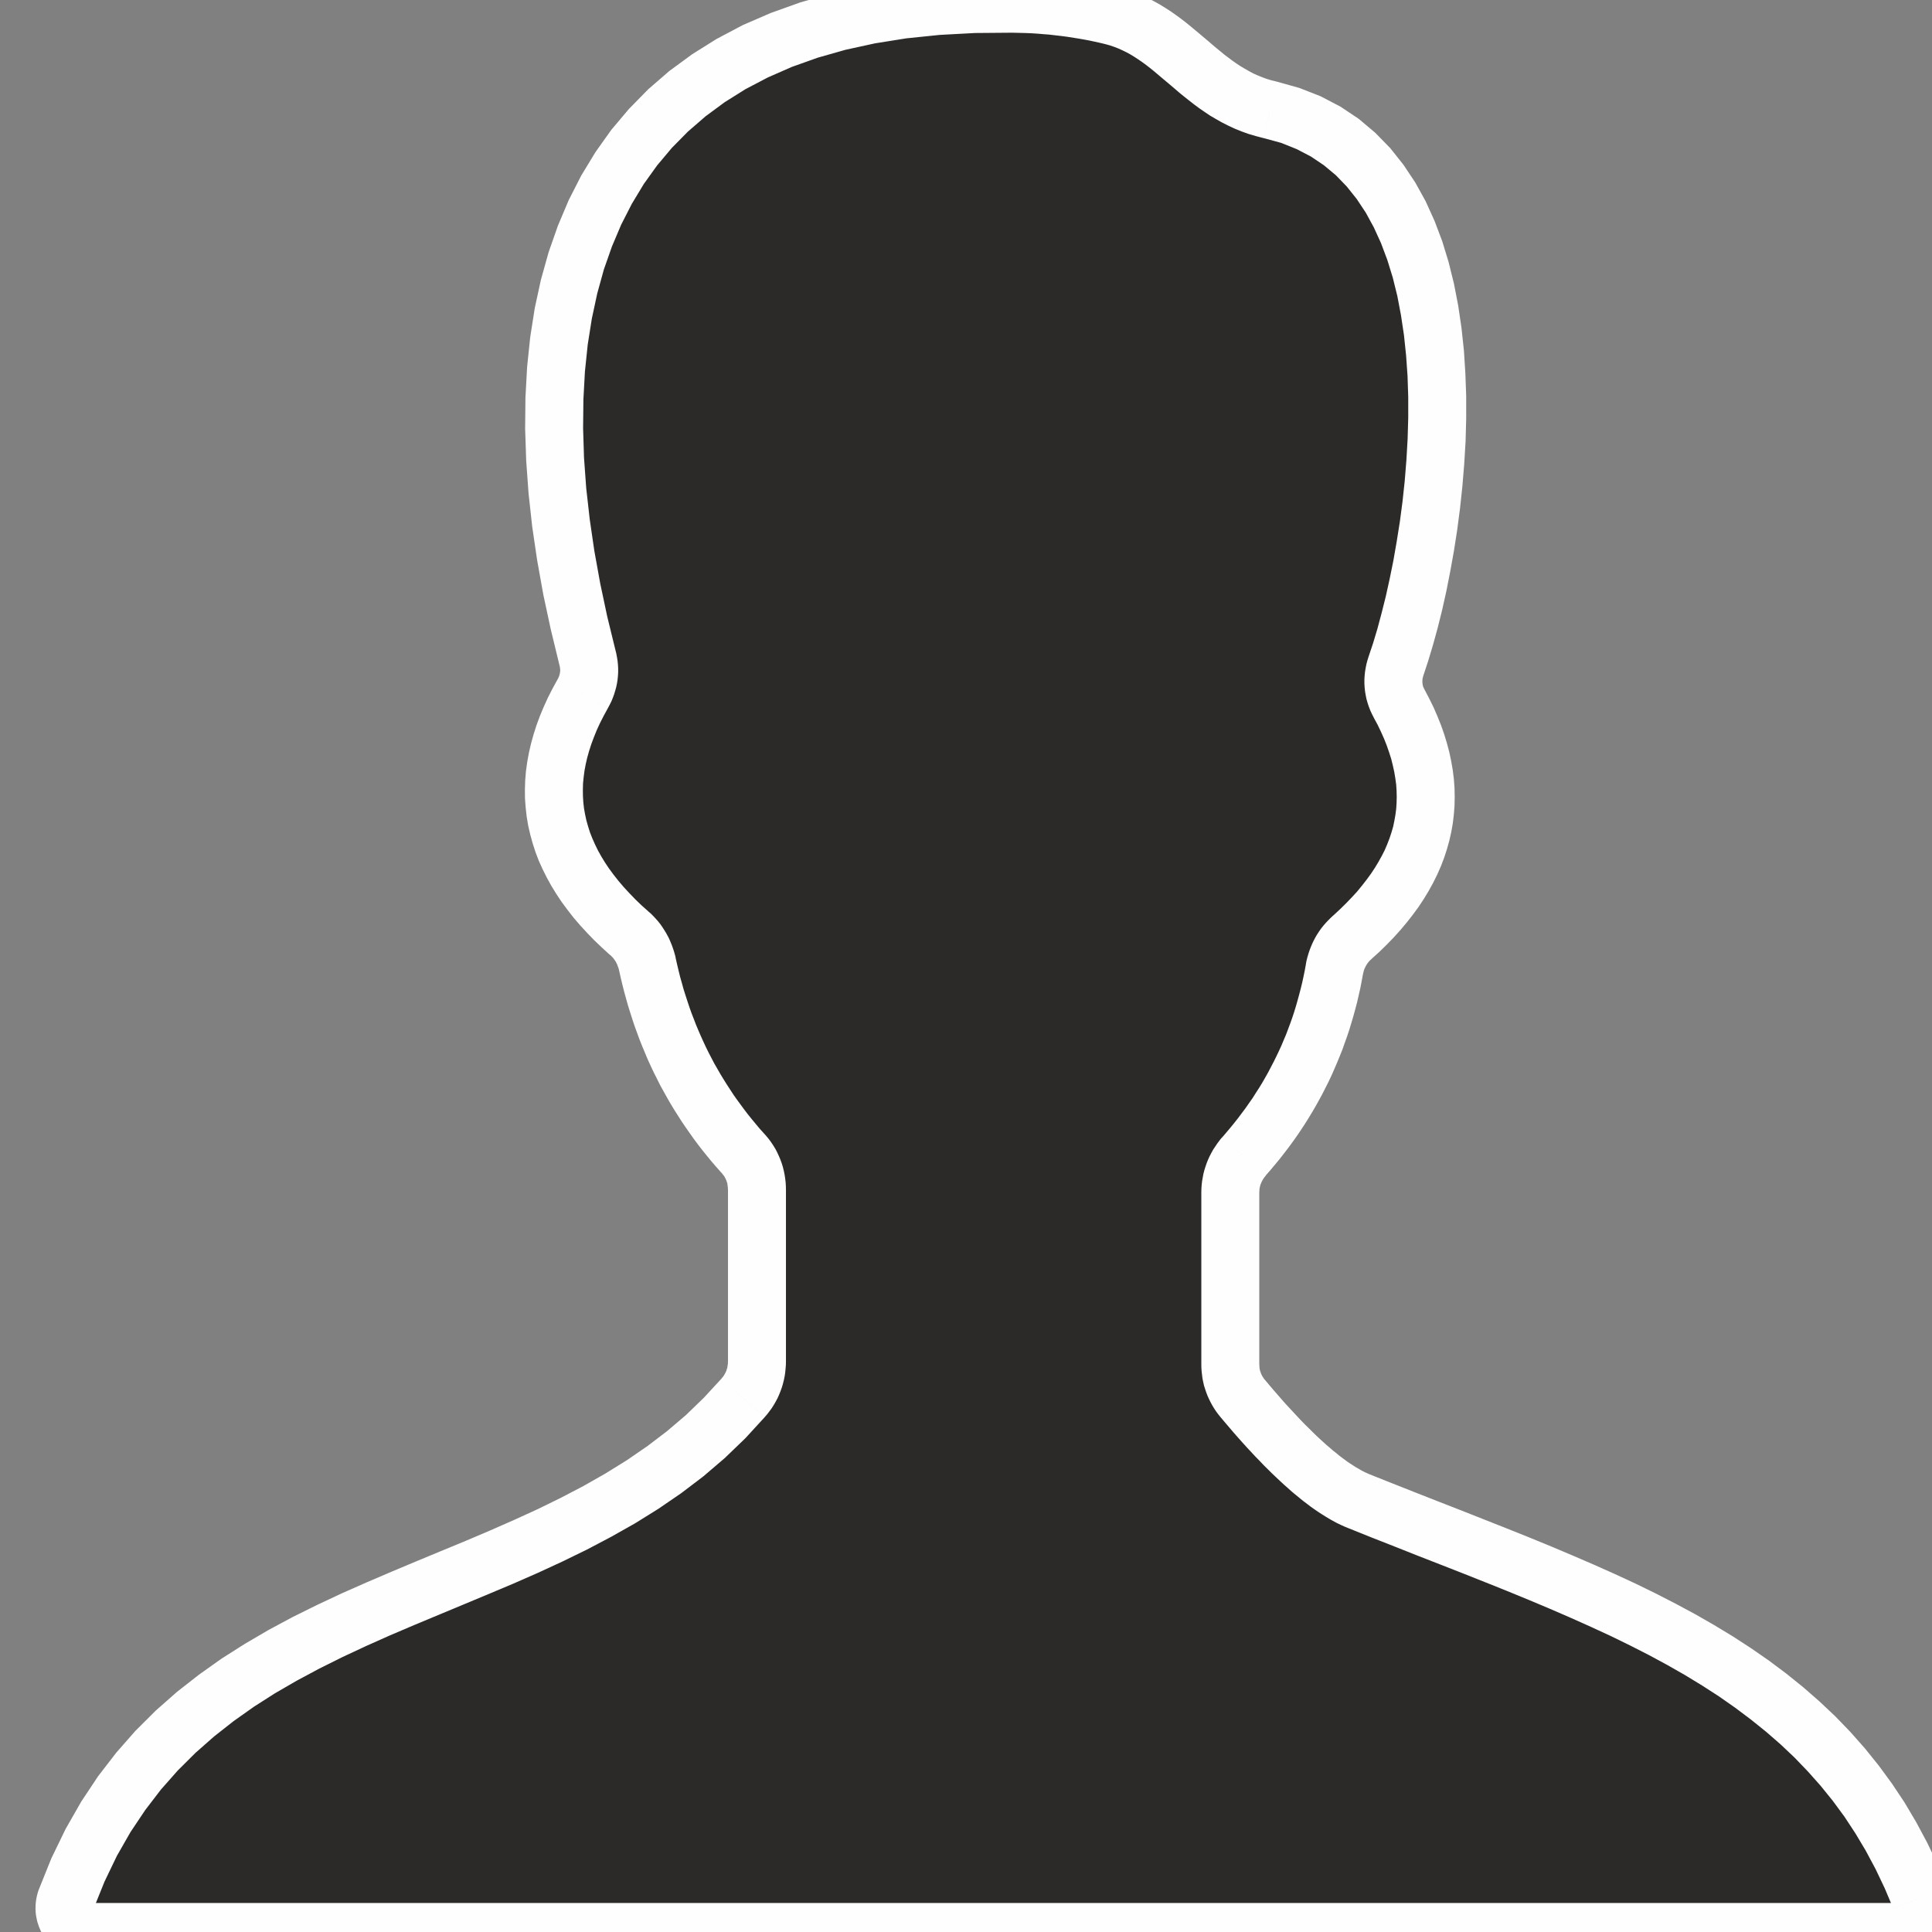
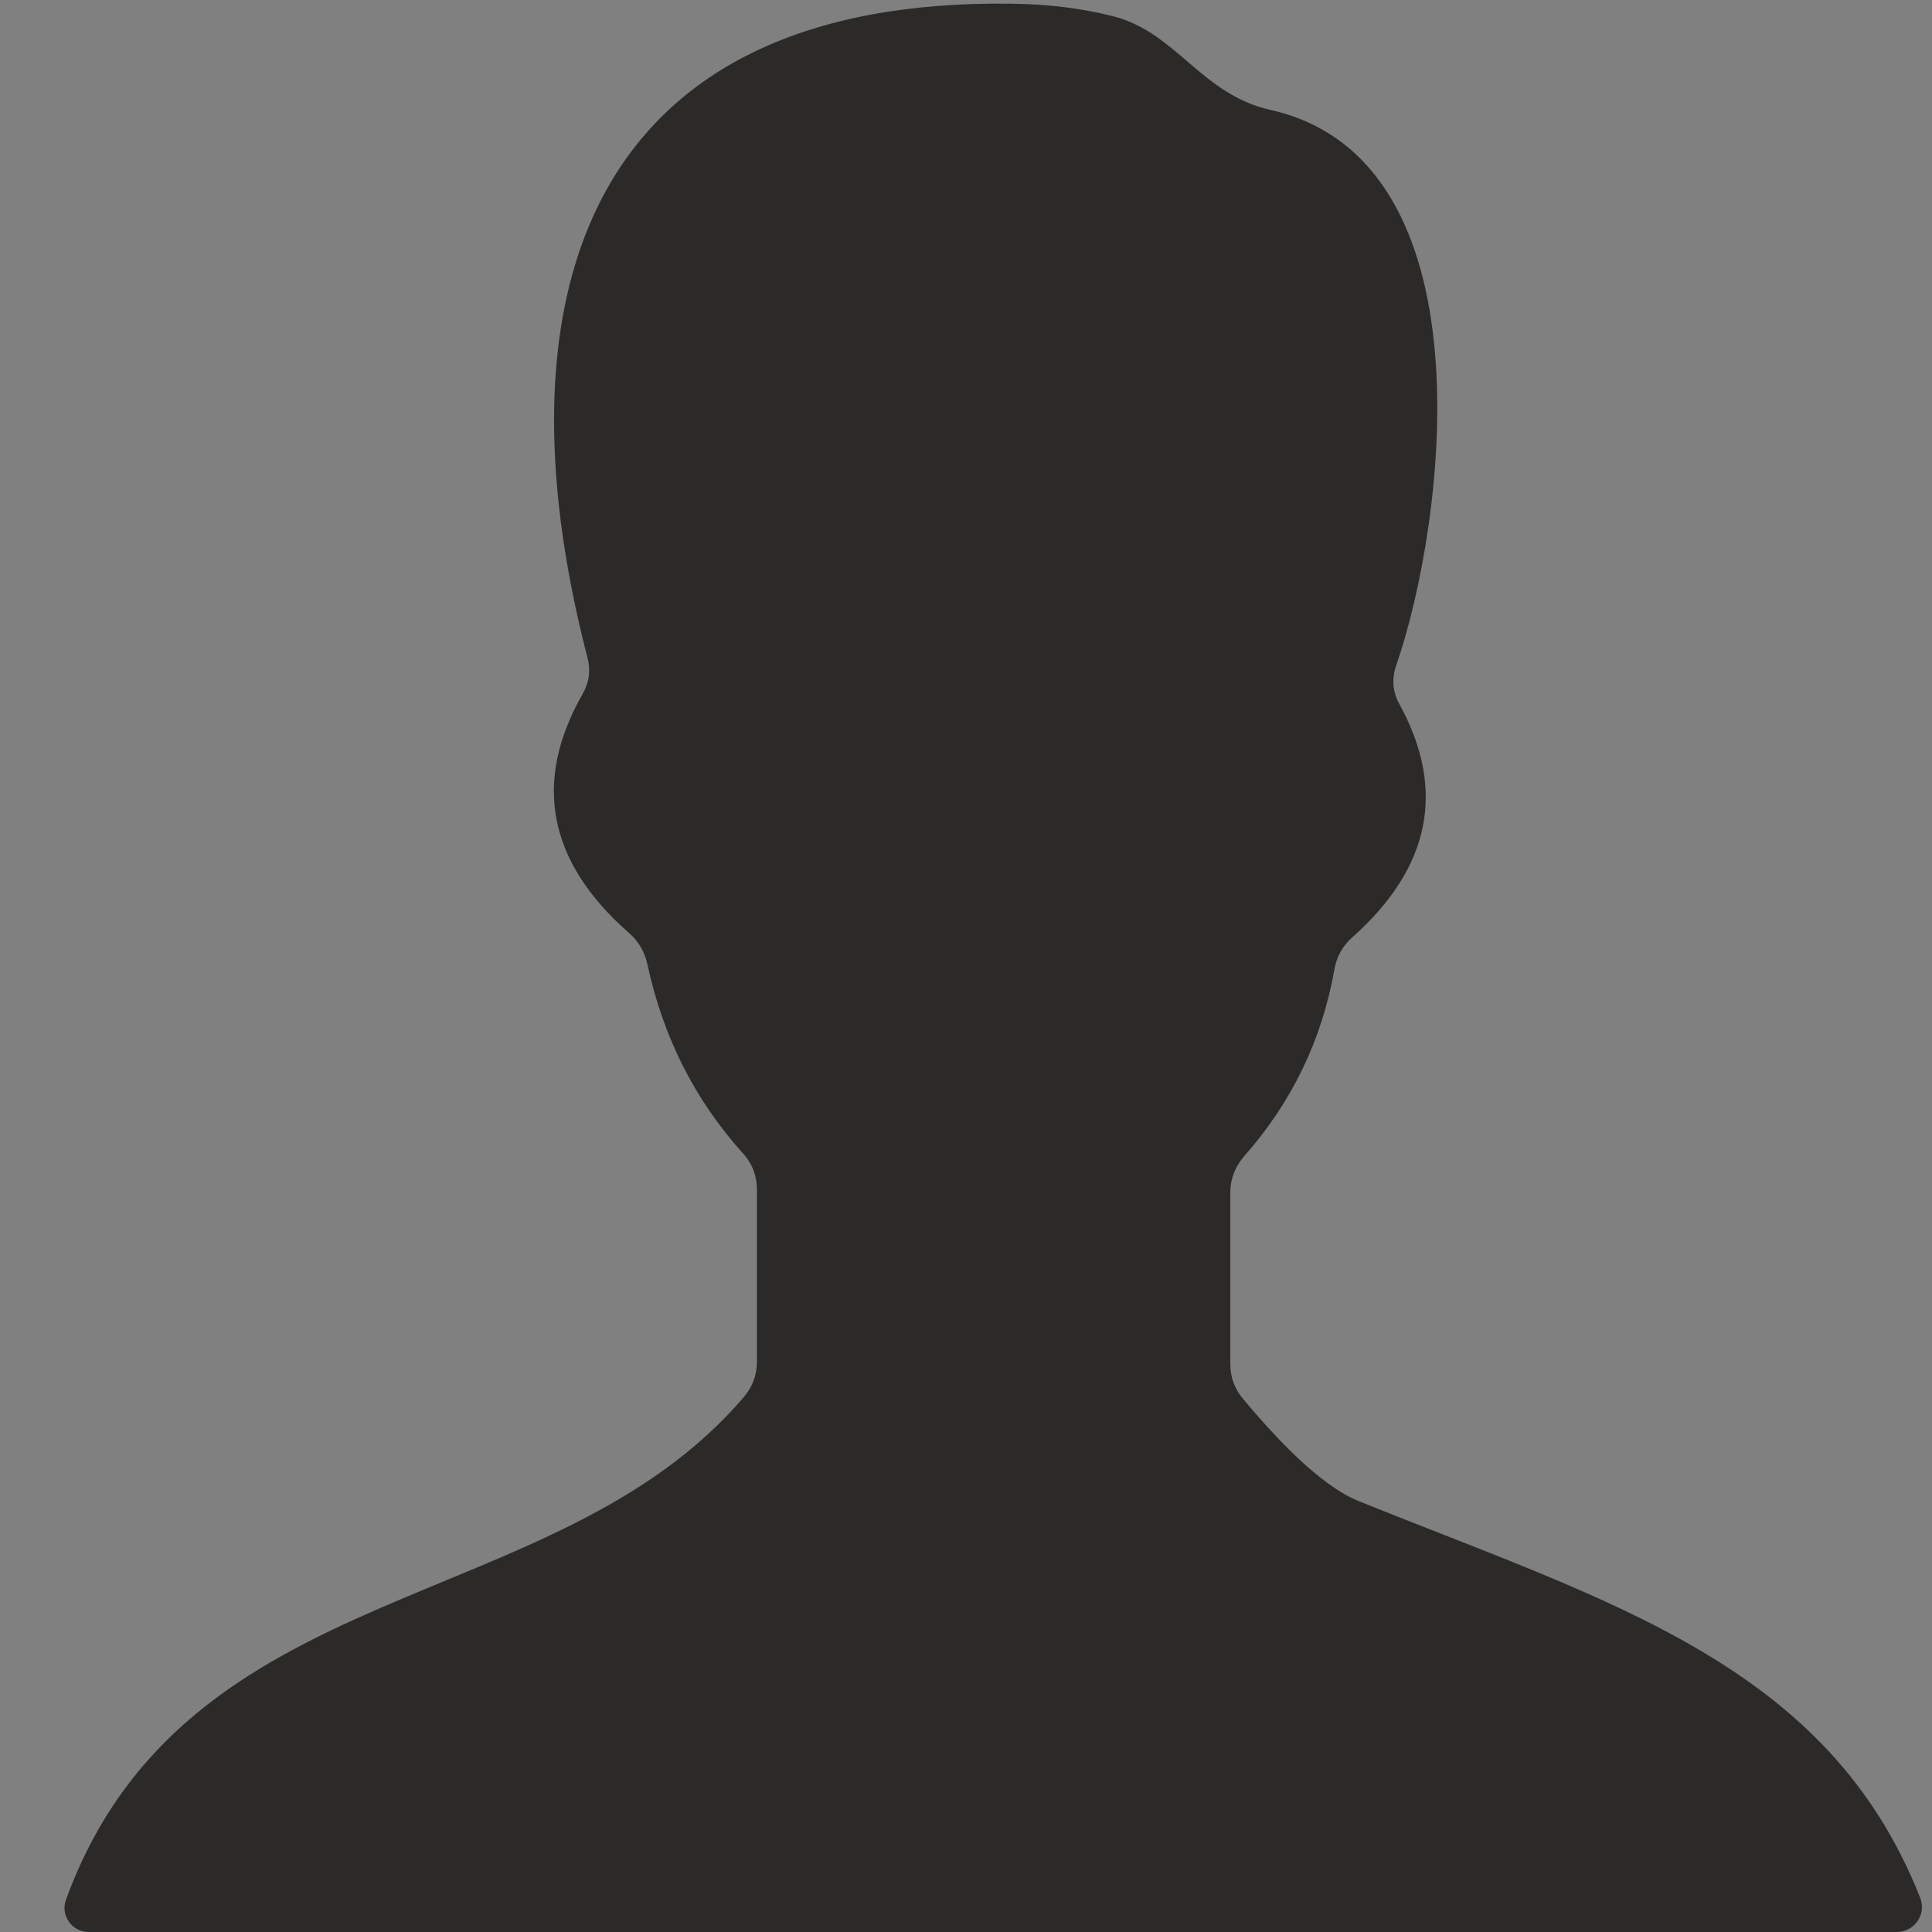
<svg xmlns="http://www.w3.org/2000/svg" xml:space="preserve" width="2.54mm" height="2.54mm" version="1.1" style="shape-rendering:geometricPrecision; text-rendering:geometricPrecision; image-rendering:optimizeQuality; fill-rule:evenodd; clip-rule:evenodd" viewBox="0 0 254 254">
  <rect x="0" y="0" width="254" height="254" fill="#808080" stroke="none" />
  <defs>
    <style type="text/css">
   
    .fil1 {fill:#FEFEFE;fill-rule:nonzero}
    .fil0 {fill:#2B2A29;fill-rule:nonzero}
   
  </style>
  </defs>
  <g id="Ebene_x0020_1">
    <g>
      <path class="fil0" d="M183.54 87.54c6.51,-18.76 12.66,-66.59 -16.56,-73.1 -9.07,-2.05 -12.35,-10.21 -20.66,-12.31 -4.05,-1.02 -8.46,-1.59 -13.23,-1.64 -55.21,-0.82 -68.43,37.37 -55.87,85.92 0.46,1.69 0.25,3.28 -0.62,4.82 -6.61,11.59 -4.56,22.1 6.15,31.48 1.23,1.07 2,2.46 2.36,4.05 2.05,9.53 6.2,17.79 12.51,24.81 1.28,1.38 1.9,3.02 1.9,4.92l0 22.45c0,1.85 -0.62,3.49 -1.85,4.87 -24.96,29.07 -73.26,22.87 -88.99,65.93 -0.77,2.05 0.77,4.26 2.97,4.26l237.71 0c2.36,0 3.95,-2.36 3.08,-4.51 -12.1,-30.66 -40.6,-38.76 -73.82,-52.14 -3.95,-1.59 -9.03,-6.05 -15.23,-13.48 -1.08,-1.29 -1.64,-2.82 -1.64,-4.52l0 -22.55c0,-1.8 0.62,-3.39 1.8,-4.77 6.3,-7.12 10.25,-15.33 11.89,-24.61 0.31,-1.69 1.08,-3.07 2.36,-4.2 10.3,-9.18 12.35,-19.43 6.15,-30.71 -0.87,-1.59 -0.98,-3.28 -0.41,-4.97z" />
-       <path id="_1" class="fil1" d="M166.14 18.16l1.68 -7.44 -0.01 0 3.01 0.84 2.81 1.1 2.6 1.36 2.41 1.61 2.17 1.83 1.97 2.02 1.74 2.19 1.55 2.33 1.36 2.46 1.17 2.58 1.01 2.67 0.84 2.75 0.7 2.83 0.56 2.89 0.43 2.92 0.32 2.97 0.19 2.99 0.11 2.99 0 3 -0.08 3 -0.18 2.97 -0.24 2.92 -0.31 2.89 -0.37 2.83 -0.43 2.76 -0.48 2.67 -0.51 2.59 -0.55 2.47 -0.59 2.37 -0.61 2.22 -0.63 2.1 -0.64 1.95 -7.2 -2.5 0.58 -1.73 0.57 -1.9 0.55 -2.06 0.55 -2.19 0.51 -2.31 0.49 -2.41 0.44 -2.53 0.41 -2.58 0.35 -2.65 0.29 -2.71 0.22 -2.74 0.16 -2.77 0.08 -2.76 0 -2.76 -0.09 -2.75 -0.19 -2.71 -0.28 -2.67 -0.39 -2.6 -0.48 -2.53 -0.6 -2.43 -0.72 -2.33 -0.83 -2.21 -0.95 -2.08 -1.06 -1.94 -1.19 -1.79 -1.3 -1.63 -1.43 -1.48 -1.57 -1.31 -1.71 -1.15 -1.88 -0.98 -2.05 -0.82 -2.27 -0.62 -0.01 0zm0.01 0l-0.01 0 -0.69 -0.16 0.7 0.16zm-20.76 -12.34l1.86 -7.38 0 0 0.95 0.26 0.93 0.31 0.88 0.35 0.83 0.37 0.81 0.4 0.81 0.45 0.73 0.45 0.72 0.46 0.68 0.48 0.67 0.49 0.65 0.5 0.64 0.52 1.14 0.95 1.14 0.96 0.58 0.5 0.52 0.44 0.54 0.44 0.53 0.44 0.54 0.4 0.53 0.4 0.53 0.37 0.52 0.34 0.54 0.32 0.58 0.33 0.54 0.29 0.56 0.25 0.6 0.24 0.59 0.22 0.63 0.19 0.66 0.16 -1.68 7.44 -1 -0.26 -0.99 -0.29 -0.95 -0.34 -0.88 -0.36 -0.88 -0.41 -0.84 -0.43 -0.76 -0.43 -0.78 -0.46 -0.74 -0.5 -0.71 -0.49 -0.67 -0.5 -0.64 -0.5 -0.63 -0.5 -0.62 -0.5 -0.6 -0.52 -0.54 -0.46 -1.12 -0.94 -1.1 -0.93 -0.5 -0.4 -0.51 -0.4 -0.51 -0.37 -0.52 -0.36 -0.52 -0.34 -0.51 -0.31 -0.49 -0.27 -0.53 -0.26 -0.55 -0.25 -0.54 -0.21 -0.55 -0.19 -0.57 -0.16 0 0zm-12.36 -1.52l0.12 -7.62 -0.02 0 0.94 0.02 0.92 0.02 0.95 0.05 0.93 0.05 0.9 0.07 0.89 0.08 0.91 0.09 0.89 0.11 0.87 0.12 0.86 0.12 0.86 0.14 0.86 0.15 0.86 0.17 0.82 0.18 0.84 0.18 0.82 0.21 -1.86 7.38 -0.7 -0.17 -0.72 -0.16 -0.74 -0.16 -0.7 -0.13 -0.74 -0.13 -0.76 -0.12 -0.76 -0.12 -0.77 -0.1 -0.79 -0.09 -0.77 -0.09 -0.79 -0.06 -0.82 -0.07 -0.79 -0.05 -0.81 -0.03 -0.84 -0.02 -0.84 -0.02 -0.02 0zm0.02 0l-0.07 0 0.05 0 0.02 0zm-52.15 81.11l-7.36 2 -0.01 -0.05 -1.12 -4.62 -0.98 -4.56 -0.81 -4.52 -0.65 -4.42 -0.48 -4.37 -0.31 -4.29 -0.14 -4.2 0.04 -4.11 0.22 -4.03 0.41 -3.93 0.6 -3.83 0.81 -3.72 1.01 -3.61 1.22 -3.48 1.42 -3.36 1.64 -3.22 1.87 -3.08 2.09 -2.94 2.32 -2.75 2.54 -2.59 2.77 -2.4 3 -2.2 3.21 -2.01 3.44 -1.82 3.67 -1.59 3.88 -1.39 4.1 -1.17 4.31 -0.93 4.55 -0.74 4.77 -0.49 4.99 -0.27 5.23 -0.04 -0.12 7.62 -4.87 0.04 -4.63 0.25 -4.37 0.45 -4.13 0.66 -3.89 0.85 -3.62 1.03 -3.4 1.21 -3.17 1.39 -2.94 1.54 -2.73 1.71 -2.52 1.86 -2.31 2 -2.12 2.15 -1.94 2.31 -1.75 2.44 -1.57 2.6 -1.4 2.74 -1.22 2.88 -1.06 3.02 -0.87 3.15 -0.71 3.3 -0.54 3.41 -0.37 3.55 -0.2 3.67 -0.04 3.79 0.12 3.88 0.29 3.99 0.46 4.09 0.61 4.18 0.77 4.26 0.92 4.34 1.08 4.42 -0.01 -0.05zm-7.36 2l-0.01 -0.05 0.07 0.27 -0.06 -0.22zm6.37 5.71l-6.62 -3.78 -0.01 0.02 0.1 -0.17 0.04 -0.1 0.05 -0.11 0.05 -0.14 0.04 -0.12 0.03 -0.13 0.02 -0.11 0.02 -0.1 0.01 -0.12 0.01 -0.12 0 -0.05 -0.01 -0.12 -0.01 -0.13 -0.02 -0.13 -0.03 -0.15 -0.04 -0.15 7.36 -2 0.12 0.49 0.09 0.47 0.08 0.49 0.05 0.49 0.03 0.5 0 0.55 -0.03 0.48 -0.05 0.5 -0.08 0.5 -0.1 0.47 -0.13 0.47 -0.14 0.46 -0.17 0.46 -0.19 0.47 -0.24 0.48 -0.22 0.41 -0.01 0.02zm0.01 -0.02l-0.01 0.02 -0.14 0.24 0.15 -0.26zm5.33 26.74l-5 5.74 -0.01 0 -1.06 -0.96 -1.03 -0.98 -0.95 -0.98 -0.91 -0.99 -0.88 -1.02 -0.8 -1.03 -0.77 -1.04 -0.71 -1.07 -0.65 -1.06 -0.6 -1.09 -0.55 -1.1 -0.5 -1.11 -0.44 -1.16 -0.37 -1.15 -0.31 -1.13 -0.27 -1.17 -0.2 -1.2 -0.13 -1.18 -0.09 -1.19 -0.01 -1.2 0.04 -1.19 0.1 -1.22 0.17 -1.21 0.22 -1.2 0.28 -1.21 0.33 -1.19 0.39 -1.22 0.44 -1.19 0.5 -1.2 0.55 -1.21 0.61 -1.2 0.65 -1.19 6.62 3.78 -0.53 0.97 -0.49 0.96 -0.43 0.93 -0.38 0.94 -0.34 0.91 -0.29 0.9 -0.25 0.89 -0.2 0.87 -0.16 0.86 -0.11 0.85 -0.08 0.82 -0.02 0.83 0.01 0.82 0.05 0.81 0.09 0.8 0.14 0.78 0.17 0.79 0.23 0.81 0.25 0.79 0.3 0.76 0.36 0.81 0.39 0.8 0.44 0.79 0.49 0.8 0.53 0.79 0.59 0.8 0.64 0.81 0.68 0.8 0.75 0.81 0.79 0.82 0.83 0.8 0.9 0.8 -0.01 0zm-5 5.74l-0.01 0 -1.47 -1.29 1.48 1.29zm8.58 0.38l-7.44 1.6 0 0.04 -0.04 -0.2 -0.02 -0.08 -0.06 -0.15 -0.08 -0.22 -0.05 -0.15 -0.06 -0.11 -0.06 -0.13 -0.04 -0.09 -0.09 -0.13 -0.11 -0.17 -0.07 -0.09 -0.06 -0.08 -0.08 -0.1 -0.14 -0.14 -0.08 -0.09 -0.1 -0.09 5 -5.74 0.36 0.31 0.34 0.35 0.26 0.28 0.32 0.36 0.3 0.38 0.27 0.39 0.21 0.33 0.23 0.37 0.24 0.43 0.2 0.39 0.18 0.43 0.17 0.41 0.12 0.34 0.14 0.41 0.14 0.5 0.1 0.4 0 0.04zm0 -0.04l0 0.04 -0.17 -0.8 0.17 0.76zm11.58 23.06l-5.58 5.18 -0.04 -0.04 -0.63 -0.71 -0.62 -0.72 -0.59 -0.72 -0.59 -0.73 -0.58 -0.75 -0.56 -0.75 -0.53 -0.75 -0.54 -0.77 -0.53 -0.78 -0.49 -0.77 -0.49 -0.77 -0.49 -0.81 -0.46 -0.8 -0.45 -0.81 -0.46 -0.83 -0.41 -0.83 -0.42 -0.83 -0.4 -0.85 -0.39 -0.85 -0.36 -0.86 -0.36 -0.86 -0.35 -0.88 -0.32 -0.87 -0.33 -0.9 -0.3 -0.9 -0.28 -0.88 -0.29 -0.93 -0.26 -0.92 -0.25 -0.91 -0.24 -0.95 -0.22 -0.92 -0.21 -0.95 7.44 -1.6 0.19 0.83 0.2 0.84 0.2 0.81 0.23 0.81 0.22 0.8 0.25 0.79 0.26 0.8 0.26 0.78 0.27 0.76 0.3 0.77 0.29 0.76 0.32 0.76 0.32 0.74 0.33 0.73 0.34 0.73 0.36 0.73 0.37 0.71 0.36 0.69 0.41 0.71 0.4 0.7 0.41 0.67 0.43 0.69 0.45 0.69 0.43 0.66 0.46 0.65 0.49 0.67 0.48 0.65 0.48 0.63 0.51 0.63 0.53 0.64 0.52 0.62 0.55 0.61 -0.04 -0.04zm-5.58 5.18l-0.04 -0.04 -0.09 -0.1 0.13 0.14zm8.5 2.33l-7.62 0 0 0 -0.01 -0.19 -0.01 -0.18 -0.02 -0.17 -0.03 -0.22 -0.02 -0.15 -0.02 -0.07 -0.05 -0.14 -0.05 -0.15 -0.06 -0.15 -0.08 -0.16 -0.07 -0.13 -0.05 -0.1 -0.08 -0.11 -0.1 -0.13 -0.11 -0.14 -0.12 -0.14 5.58 -5.18 0.34 0.38 0.33 0.4 0.3 0.41 0.3 0.45 0.29 0.48 0.23 0.45 0.2 0.44 0.2 0.47 0.17 0.47 0.15 0.48 0.14 0.57 0.1 0.51 0.07 0.46 0.06 0.51 0.03 0.52 0.01 0.51 0 0zm-7.62 22.45l0 -22.45 7.62 0 0 22.45 0 0 -7.62 0zm4.85 7.35l-5.78 -4.96 0.05 -0.05 0.1 -0.13 0.14 -0.17 0.1 -0.14 0.04 -0.06 0.09 -0.18 0.08 -0.13 0.05 -0.13 0.07 -0.13 0.03 -0.14 0.07 -0.19 0.02 -0.08 0.02 -0.15 0.03 -0.2 0.03 -0.16 0 -0.18 0.01 -0.17 7.62 0 -0.01 0.51 -0.04 0.5 -0.05 0.52 -0.07 0.46 -0.1 0.49 -0.14 0.56 -0.13 0.43 -0.17 0.48 -0.19 0.47 -0.21 0.47 -0.24 0.45 -0.23 0.4 -0.32 0.5 -0.3 0.4 -0.28 0.37 -0.34 0.39 0.05 -0.05zm-5.78 -4.96l0.05 -0.05 -0.19 0.22 0.14 -0.17zm-82.53 69.75l-7.14 -2.68 -0.01 0.03 1.66 -4.13 1.87 -3.85 2.05 -3.59 2.22 -3.34 2.39 -3.1 2.52 -2.87 2.67 -2.66 2.79 -2.46 2.89 -2.26 2.97 -2.11 3.07 -1.95 3.11 -1.82 3.17 -1.7 3.21 -1.59 3.24 -1.52 3.26 -1.44 3.27 -1.4 3.26 -1.37 3.26 -1.35 3.24 -1.34 3.2 -1.36 3.16 -1.39 3.11 -1.42 3.04 -1.49 2.97 -1.55 2.9 -1.65 2.79 -1.73 2.71 -1.86 2.59 -1.97 2.48 -2.11 2.36 -2.28 2.25 -2.44 5.78 4.96 -2.57 2.8 -2.7 2.6 -2.82 2.41 -2.91 2.21 -3.01 2.06 -3.07 1.91 -3.14 1.77 -3.17 1.67 -3.22 1.57 -3.25 1.5 -3.26 1.43 -3.28 1.38 -3.26 1.36 -3.24 1.35 -3.24 1.35 -3.19 1.36 -3.14 1.4 -3.08 1.44 -3.03 1.51 -2.95 1.58 -2.87 1.66 -2.77 1.77 -2.67 1.89 -2.57 2.02 -2.45 2.16 -2.33 2.32 -2.2 2.49 -2.07 2.7 -1.94 2.9 -1.79 3.13 -1.63 3.39 -1.48 3.67 -0.01 0.03zm0.01 -0.03l-0.04 0.12 0.03 -0.09 0.01 -0.03zm-0.61 -0.86l0 7.62 0 0 -0.48 -0.02 -0.39 -0.04 -0.4 -0.06 -0.4 -0.08 -0.49 -0.14 -0.41 -0.15 -0.38 -0.16 -0.37 -0.2 -0.36 -0.2 -0.34 -0.23 -0.32 -0.24 -0.36 -0.3 -0.23 -0.24 -0.24 -0.23 -0.3 -0.36 -0.28 -0.38 -0.23 -0.35 -0.13 -0.24 -0.2 -0.37 -0.21 -0.5 -0.09 -0.27 -0.13 -0.39 -0.11 -0.5 -0.07 -0.38 -0.04 -0.4 -0.02 -0.39 0.01 -0.49 0.03 -0.39 0.05 -0.38 0.09 -0.46 0.12 -0.46 0.14 -0.41 7.14 2.68 0 -0.03 0.02 -0.06 0.01 -0.08 0.01 0 -0.01 -0.01 0.01 -0.11 0 -0.01 0 -0.02 -0.01 -0.02 -0.03 -0.12 -0.01 -0.05 0.03 0.09 -0.07 -0.16 -0.02 -0.05 0.05 0.08 -0.03 -0.03 -0.06 -0.08 -0.06 -0.08 0.02 0.03 0.03 0.02 -0.08 -0.06 -0.02 -0.02 -0.02 -0.01 -0.04 -0.02 -0.03 -0.02 -0.04 -0.02 -0.05 -0.01 -0.11 -0.04 -0.02 0 0 0 0.01 0 -0.08 0 0 0zm237.71 7.62l-237.71 0 0 -7.62 237.71 0 0 0 0 7.62zm-0.46 -6.92l7.08 -2.8 -0.01 -0.03 0.16 0.45 0.12 0.39 0.11 0.47 0.07 0.46 0.04 0.39 0.02 0.38 -0.01 0.49 -0.04 0.48 -0.06 0.4 -0.11 0.49 -0.12 0.4 -0.1 0.29 -0.17 0.44 -0.18 0.37 -0.22 0.4 -0.23 0.35 -0.24 0.33 -0.3 0.36 -0.23 0.24 -0.28 0.29 -0.31 0.27 -0.37 0.28 -0.39 0.26 -0.35 0.21 -0.37 0.18 -0.41 0.18 -0.48 0.17 -0.39 0.11 -0.42 0.09 -0.47 0.07 -0.39 0.04 -0.49 0.02 0 -7.62 -0.05 0 0.03 0 -0.05 0.01 0 -0.01 -0.01 0.01 -0.08 0.03 -0.05 0.02 -0.01 0 -0.01 0.01 -0.05 0.04 -0.07 0.04 -0.01 0.01 0 0.01 0.03 -0.04 -0.04 0.06 -0.02 0.01 -0.01 0.03 -0.04 0.06 0 0.01 -0.03 0.08 0.02 -0.07 0 0.02 -0.03 0.11 0 0 0 0.08 -0.01 0.09 0 -0.02 0 -0.01 0.01 0.06 0.01 0.05 0 -0.01 0.02 0.05 -0.01 -0.03zm0.01 0.03l-0.01 -0.03 0.08 0.21 -0.07 -0.18zm-71.71 -50.04l2.84 -7.06 0 0 3.09 1.23 3.06 1.21 3.03 1.19 3 1.17 2.98 1.18 2.94 1.16 2.91 1.17 2.88 1.18 2.84 1.2 2.78 1.2 2.76 1.23 2.72 1.26 2.66 1.3 2.61 1.34 2.57 1.38 2.51 1.44 2.46 1.49 2.4 1.56 2.35 1.63 2.27 1.7 2.21 1.78 2.14 1.87 2.07 1.95 1.99 2.06 1.91 2.16 1.82 2.26 1.73 2.36 1.66 2.49 1.54 2.6 1.45 2.71 1.36 2.84 1.24 2.97 -7.08 2.8 -1.12 -2.65 -1.2 -2.52 -1.29 -2.41 -1.36 -2.28 -1.44 -2.19 -1.53 -2.08 -1.6 -1.98 -1.69 -1.9 -1.75 -1.82 -1.83 -1.73 -1.92 -1.67 -1.99 -1.6 -2.05 -1.54 -2.13 -1.49 -2.2 -1.42 -2.28 -1.39 -2.35 -1.34 -2.41 -1.3 -2.47 -1.26 -2.54 -1.24 -2.6 -1.2 -2.66 -1.19 -2.72 -1.18 -2.76 -1.16 -2.82 -1.16 -2.87 -1.15 -2.92 -1.16 -2.96 -1.16 -3 -1.17 -3.05 -1.21 -3.08 -1.21 -3.11 -1.25 0 0zm-16.73 -14.56l5.84 -4.9 0.01 0.01 0.56 0.67 0.55 0.65 0.55 0.63 0.54 0.62 0.52 0.59 0.52 0.56 0.53 0.57 0.51 0.55 0.5 0.53 0.48 0.49 0.49 0.48 0.49 0.49 0.45 0.44 0.46 0.43 0.46 0.42 0.44 0.4 0.44 0.37 0.41 0.36 0.43 0.34 0.41 0.34 0.38 0.29 0.41 0.3 0.35 0.26 0.35 0.23 0.37 0.24 0.34 0.22 0.34 0.19 0.34 0.2 0.28 0.15 0.26 0.13 0.3 0.13 0.26 0.12 -2.84 7.06 -0.48 -0.2 -0.46 -0.21 -0.52 -0.25 -0.5 -0.27 -0.46 -0.26 -0.48 -0.29 -0.48 -0.3 -0.47 -0.3 -0.51 -0.35 -0.51 -0.36 -0.47 -0.36 -0.52 -0.39 -0.49 -0.4 -0.49 -0.4 -0.53 -0.44 -0.5 -0.45 -0.52 -0.46 -0.52 -0.48 -0.52 -0.49 -0.55 -0.52 -0.51 -0.51 -0.55 -0.54 -0.54 -0.57 -0.56 -0.57 -0.55 -0.59 -0.55 -0.59 -0.58 -0.64 -0.58 -0.65 -0.58 -0.66 -0.57 -0.67 -0.59 -0.69 -0.6 -0.71 0.01 0.01zm5.84 -4.9l0.01 0.01 0.49 0.59 -0.5 -0.6zm-8.37 -2.07l7.62 0 0 0 0.01 0.14 0.01 0.18 0.01 0.19 0.02 0.1 0.02 0.12 0.03 0.11 0.02 0.09 0.08 0.2 0.03 0.11 0.05 0.1 0.07 0.15 0.06 0.1 0.09 0.14 0.09 0.14 0.05 0.08 0.11 0.12 -5.84 4.9 -0.29 -0.36 -0.31 -0.42 -0.25 -0.38 -0.23 -0.38 -0.24 -0.44 -0.19 -0.39 -0.21 -0.46 -0.17 -0.45 -0.12 -0.36 -0.16 -0.49 -0.11 -0.49 -0.1 -0.48 -0.06 -0.5 -0.05 -0.43 -0.03 -0.44 -0.01 -0.5 0 0zm7.62 -22.55l0 22.55 -7.62 0 0 -22.55 0 0 7.62 0zm-4.86 -7.29l5.7 5.04 0.05 -0.04 -0.12 0.15 -0.11 0.13 -0.1 0.15 -0.09 0.14 -0.07 0.13 -0.08 0.14 -0.04 0.1 -0.07 0.17 -0.06 0.14 -0.03 0.12 -0.03 0.12 -0.04 0.19 -0.03 0.15 0 0.08 -0.01 0.21 -0.01 0.17 -7.62 0 0.01 -0.51 0.03 -0.45 0.06 -0.56 0.09 -0.49 0.08 -0.45 0.13 -0.5 0.15 -0.48 0.16 -0.46 0.17 -0.43 0.22 -0.48 0.22 -0.42 0.25 -0.45 0.27 -0.4 0.26 -0.39 0.31 -0.41 0.3 -0.37 0.05 -0.04zm-0.05 0.04l0.05 -0.04 -0.47 0.53 0.42 -0.49zm11.04 -22.82l7.5 1.38 0 -0.03 -0.17 0.92 -0.18 0.93 -0.21 0.92 -0.21 0.92 -0.24 0.91 -0.24 0.88 -0.26 0.88 -0.27 0.89 -0.3 0.91 -0.31 0.86 -0.3 0.85 -0.35 0.88 -0.35 0.85 -0.35 0.82 -0.38 0.86 -0.4 0.85 -0.41 0.81 -0.41 0.81 -0.44 0.81 -0.45 0.81 -0.47 0.8 -0.49 0.81 -0.48 0.76 -0.51 0.78 -0.53 0.78 -0.54 0.76 -0.56 0.76 -0.56 0.73 -0.59 0.76 -0.6 0.72 -0.6 0.72 -0.63 0.72 -5.7 -5.04 0.53 -0.62 0.54 -0.64 0.52 -0.64 0.49 -0.62 0.5 -0.67 0.48 -0.64 0.46 -0.66 0.45 -0.64 0.43 -0.68 0.44 -0.68 0.41 -0.67 0.39 -0.68 0.39 -0.69 0.36 -0.69 0.37 -0.71 0.35 -0.71 0.34 -0.71 0.32 -0.7 0.31 -0.74 0.31 -0.73 0.27 -0.72 0.28 -0.75 0.27 -0.76 0.24 -0.73 0.23 -0.75 0.22 -0.78 0.22 -0.8 0.2 -0.77 0.19 -0.78 0.17 -0.78 0.16 -0.79 0.15 -0.82 0 -0.03zm0 0.03l0 -0.03 0.14 -0.79 -0.14 0.82zm3.58 -6.38l5.06 5.68 -0.01 0.02 -0.12 0.1 -0.14 0.14 -0.09 0.09 -0.08 0.11 -0.09 0.12 -0.08 0.1 -0.05 0.09 -0.08 0.14 -0.06 0.1 -0.07 0.16 -0.07 0.14 -0.05 0.14 -0.04 0.1 -0.03 0.16 -0.05 0.18 -0.03 0.16 -7.5 -1.38 0.09 -0.46 0.11 -0.44 0.13 -0.44 0.16 -0.48 0.17 -0.44 0.17 -0.4 0.19 -0.4 0.22 -0.42 0.22 -0.38 0.27 -0.41 0.28 -0.4 0.27 -0.34 0.32 -0.37 0.33 -0.35 0.32 -0.32 0.34 -0.32 -0.01 0.02zm5.06 5.68l-0.01 0.02 -1.31 1.16 1.32 -1.18zm0.28 -31.72l6.68 -3.66 0 -0.01 0.61 1.16 0.58 1.18 0.51 1.18 0.47 1.17 0.41 1.17 0.36 1.18 0.31 1.17 0.25 1.18 0.2 1.15 0.15 1.19 0.09 1.21 0.02 1.15 -0.02 1.15 -0.09 1.18 -0.14 1.17 -0.2 1.13 -0.26 1.15 -0.32 1.14 -0.36 1.1 -0.42 1.1 -0.49 1.11 -0.54 1.09 -0.58 1.05 -0.63 1.04 -0.69 1.05 -0.75 1.02 -0.77 0.99 -0.84 1 -0.89 0.99 -0.93 0.96 -0.97 0.95 -1.03 0.93 -5.06 -5.68 0.85 -0.79 0.81 -0.79 0.77 -0.8 0.71 -0.77 0.64 -0.78 0.63 -0.81 0.57 -0.78 0.51 -0.77 0.47 -0.78 0.44 -0.79 0.38 -0.75 0.33 -0.77 0.3 -0.78 0.26 -0.78 0.22 -0.76 0.16 -0.77 0.14 -0.79 0.1 -0.77 0.05 -0.78 0.02 -0.81 -0.02 -0.81 -0.05 -0.79 -0.11 -0.81 -0.14 -0.85 -0.19 -0.86 -0.21 -0.85 -0.28 -0.88 -0.31 -0.89 -0.35 -0.89 -0.41 -0.92 -0.44 -0.92 -0.51 -0.94 0 -0.01zm0 0.01l0 -0.01 1.21 2.22 -1.21 -2.21zm-0.67 -8.06l7.2 2.5 0.01 -0.03 -0.05 0.15 -0.03 0.14 -0.04 0.14 -0.01 0.1 -0.01 0.13 -0.01 0.14 0 0.07 0.01 0.12 0.01 0.13 0.02 0.13 0.01 0.08 0.03 0.09 0.04 0.14 0.04 0.08 0.07 0.15 0.06 0.13 -6.68 3.66 -0.24 -0.47 -0.21 -0.45 -0.2 -0.52 -0.16 -0.48 -0.15 -0.53 -0.11 -0.54 -0.08 -0.49 -0.05 -0.49 -0.03 -0.5 0 -0.55 0.03 -0.5 0.05 -0.49 0.09 -0.54 0.1 -0.5 0.13 -0.48 0.15 -0.49 0.01 -0.03zm-0.01 0.03l0.01 -0.04 0 0.01 -0.01 0.03z" />
    </g>
  </g>
</svg>